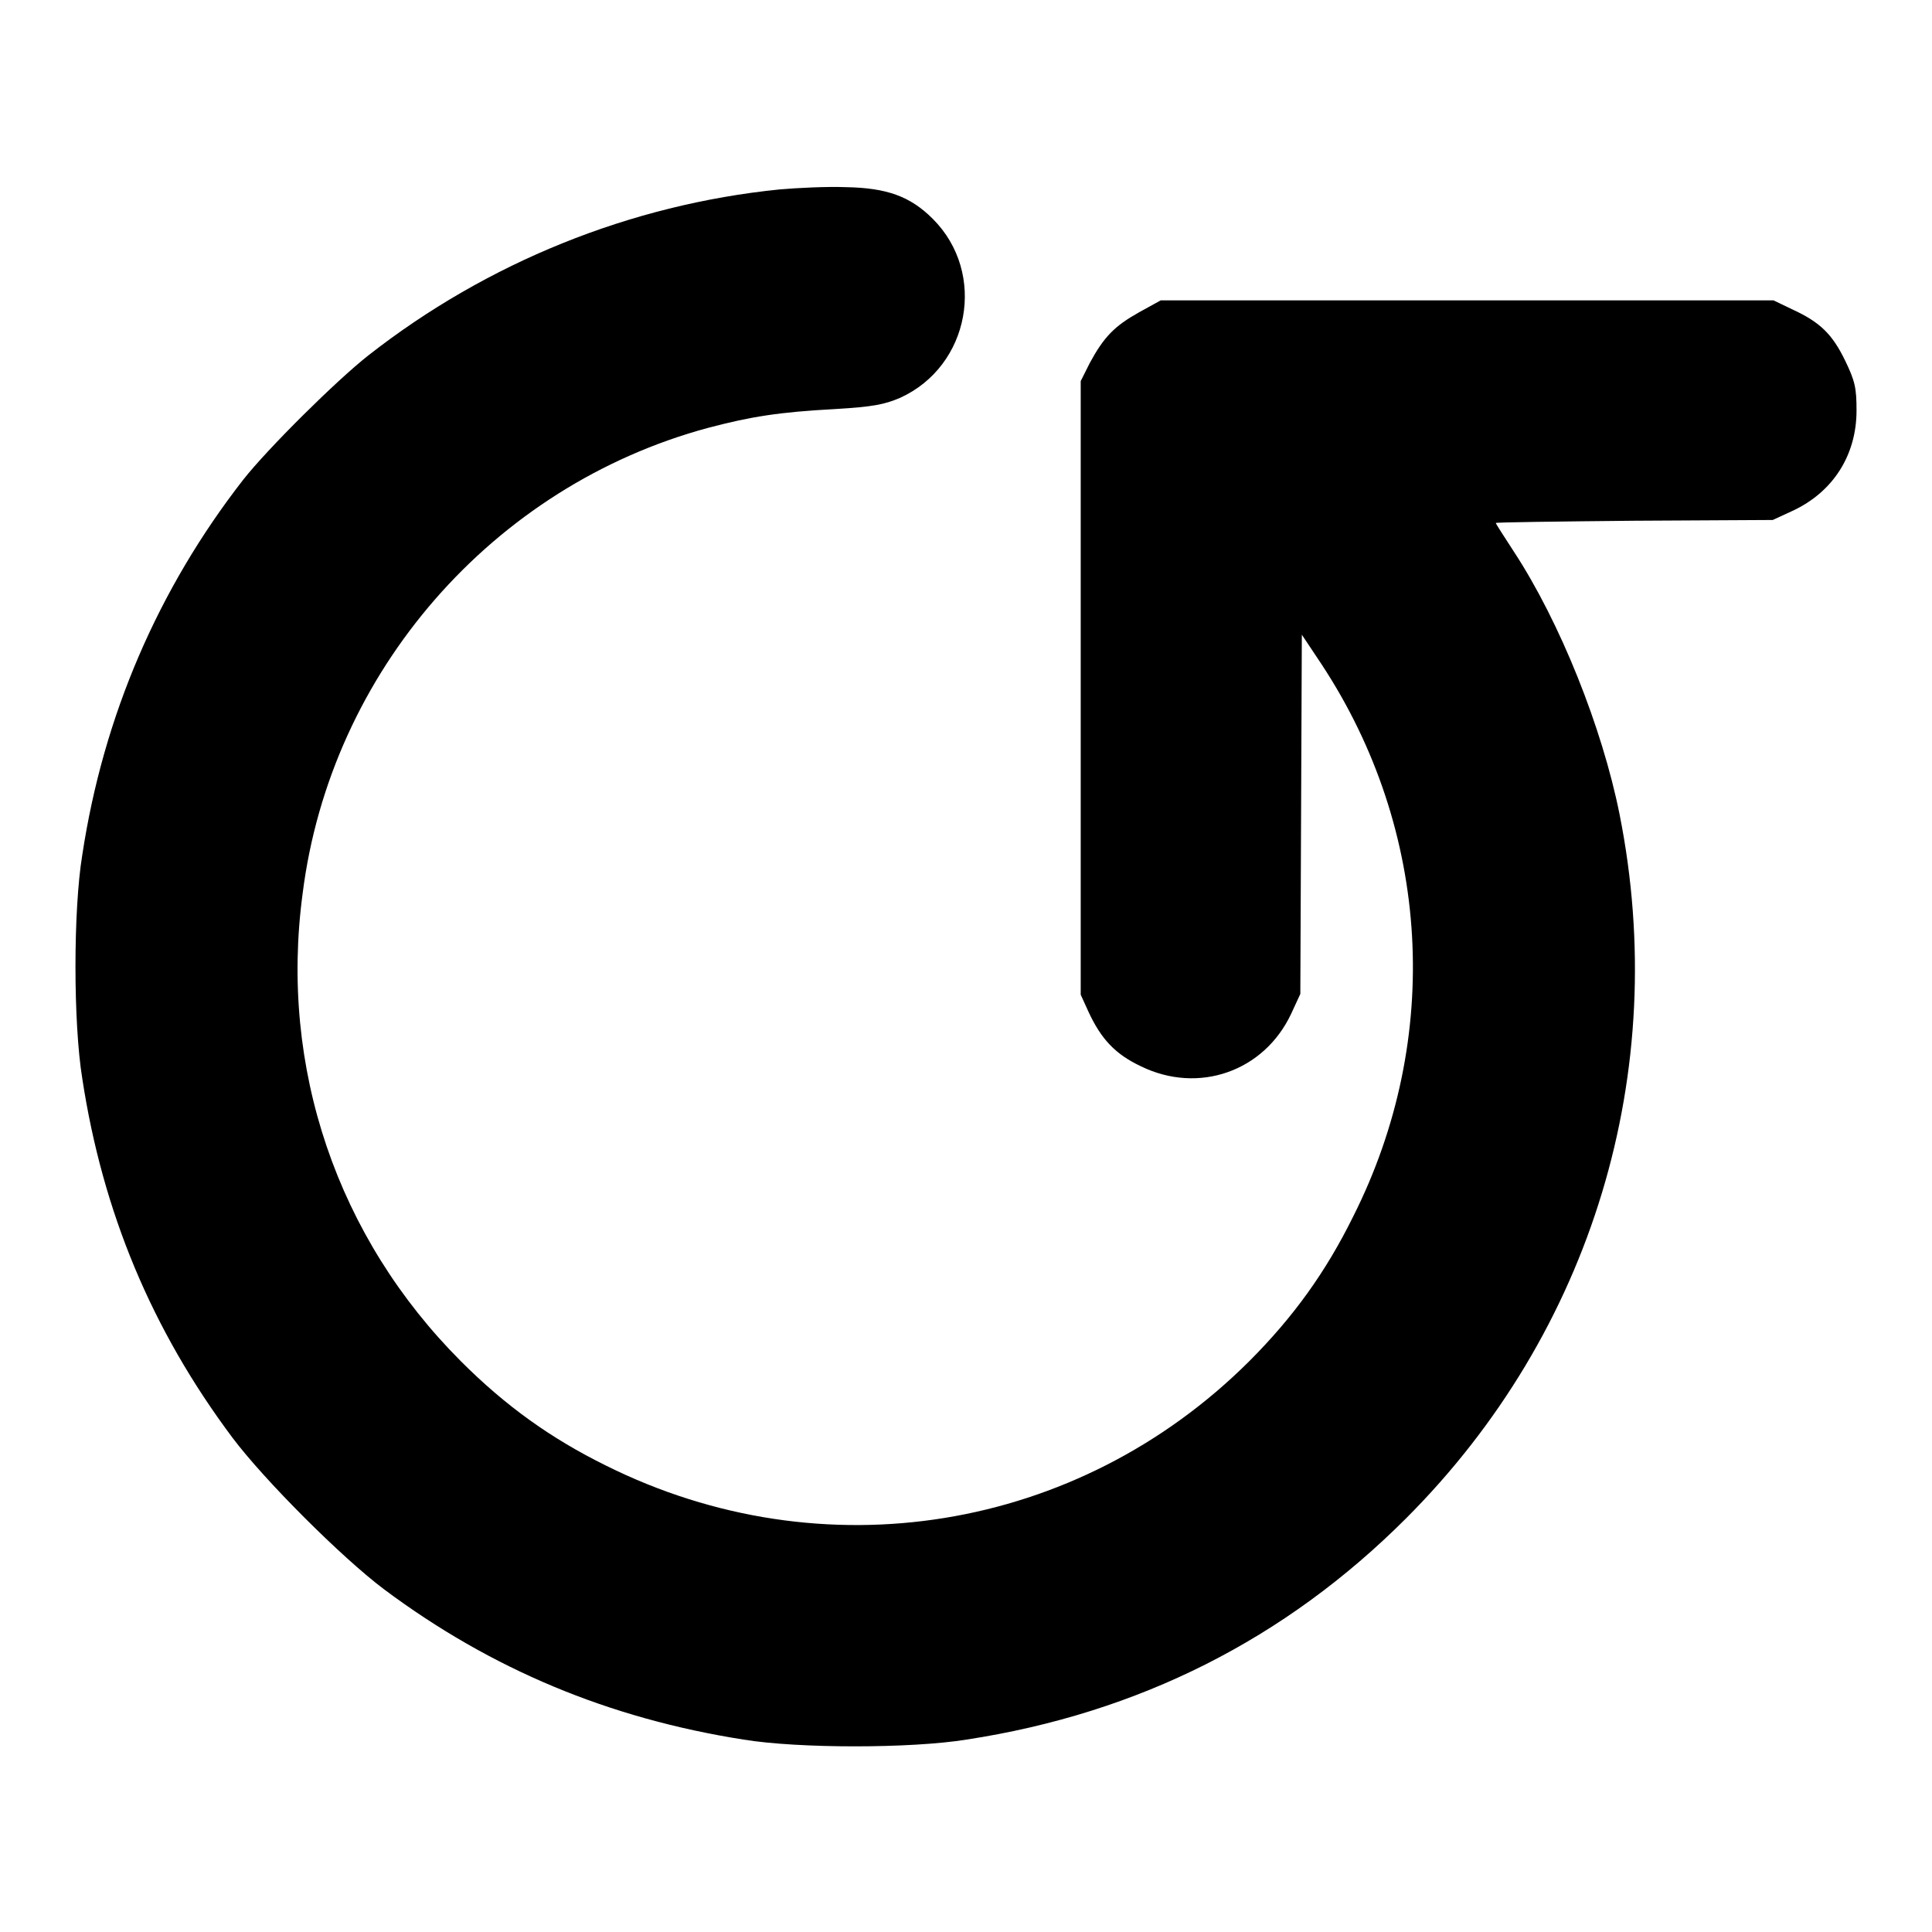
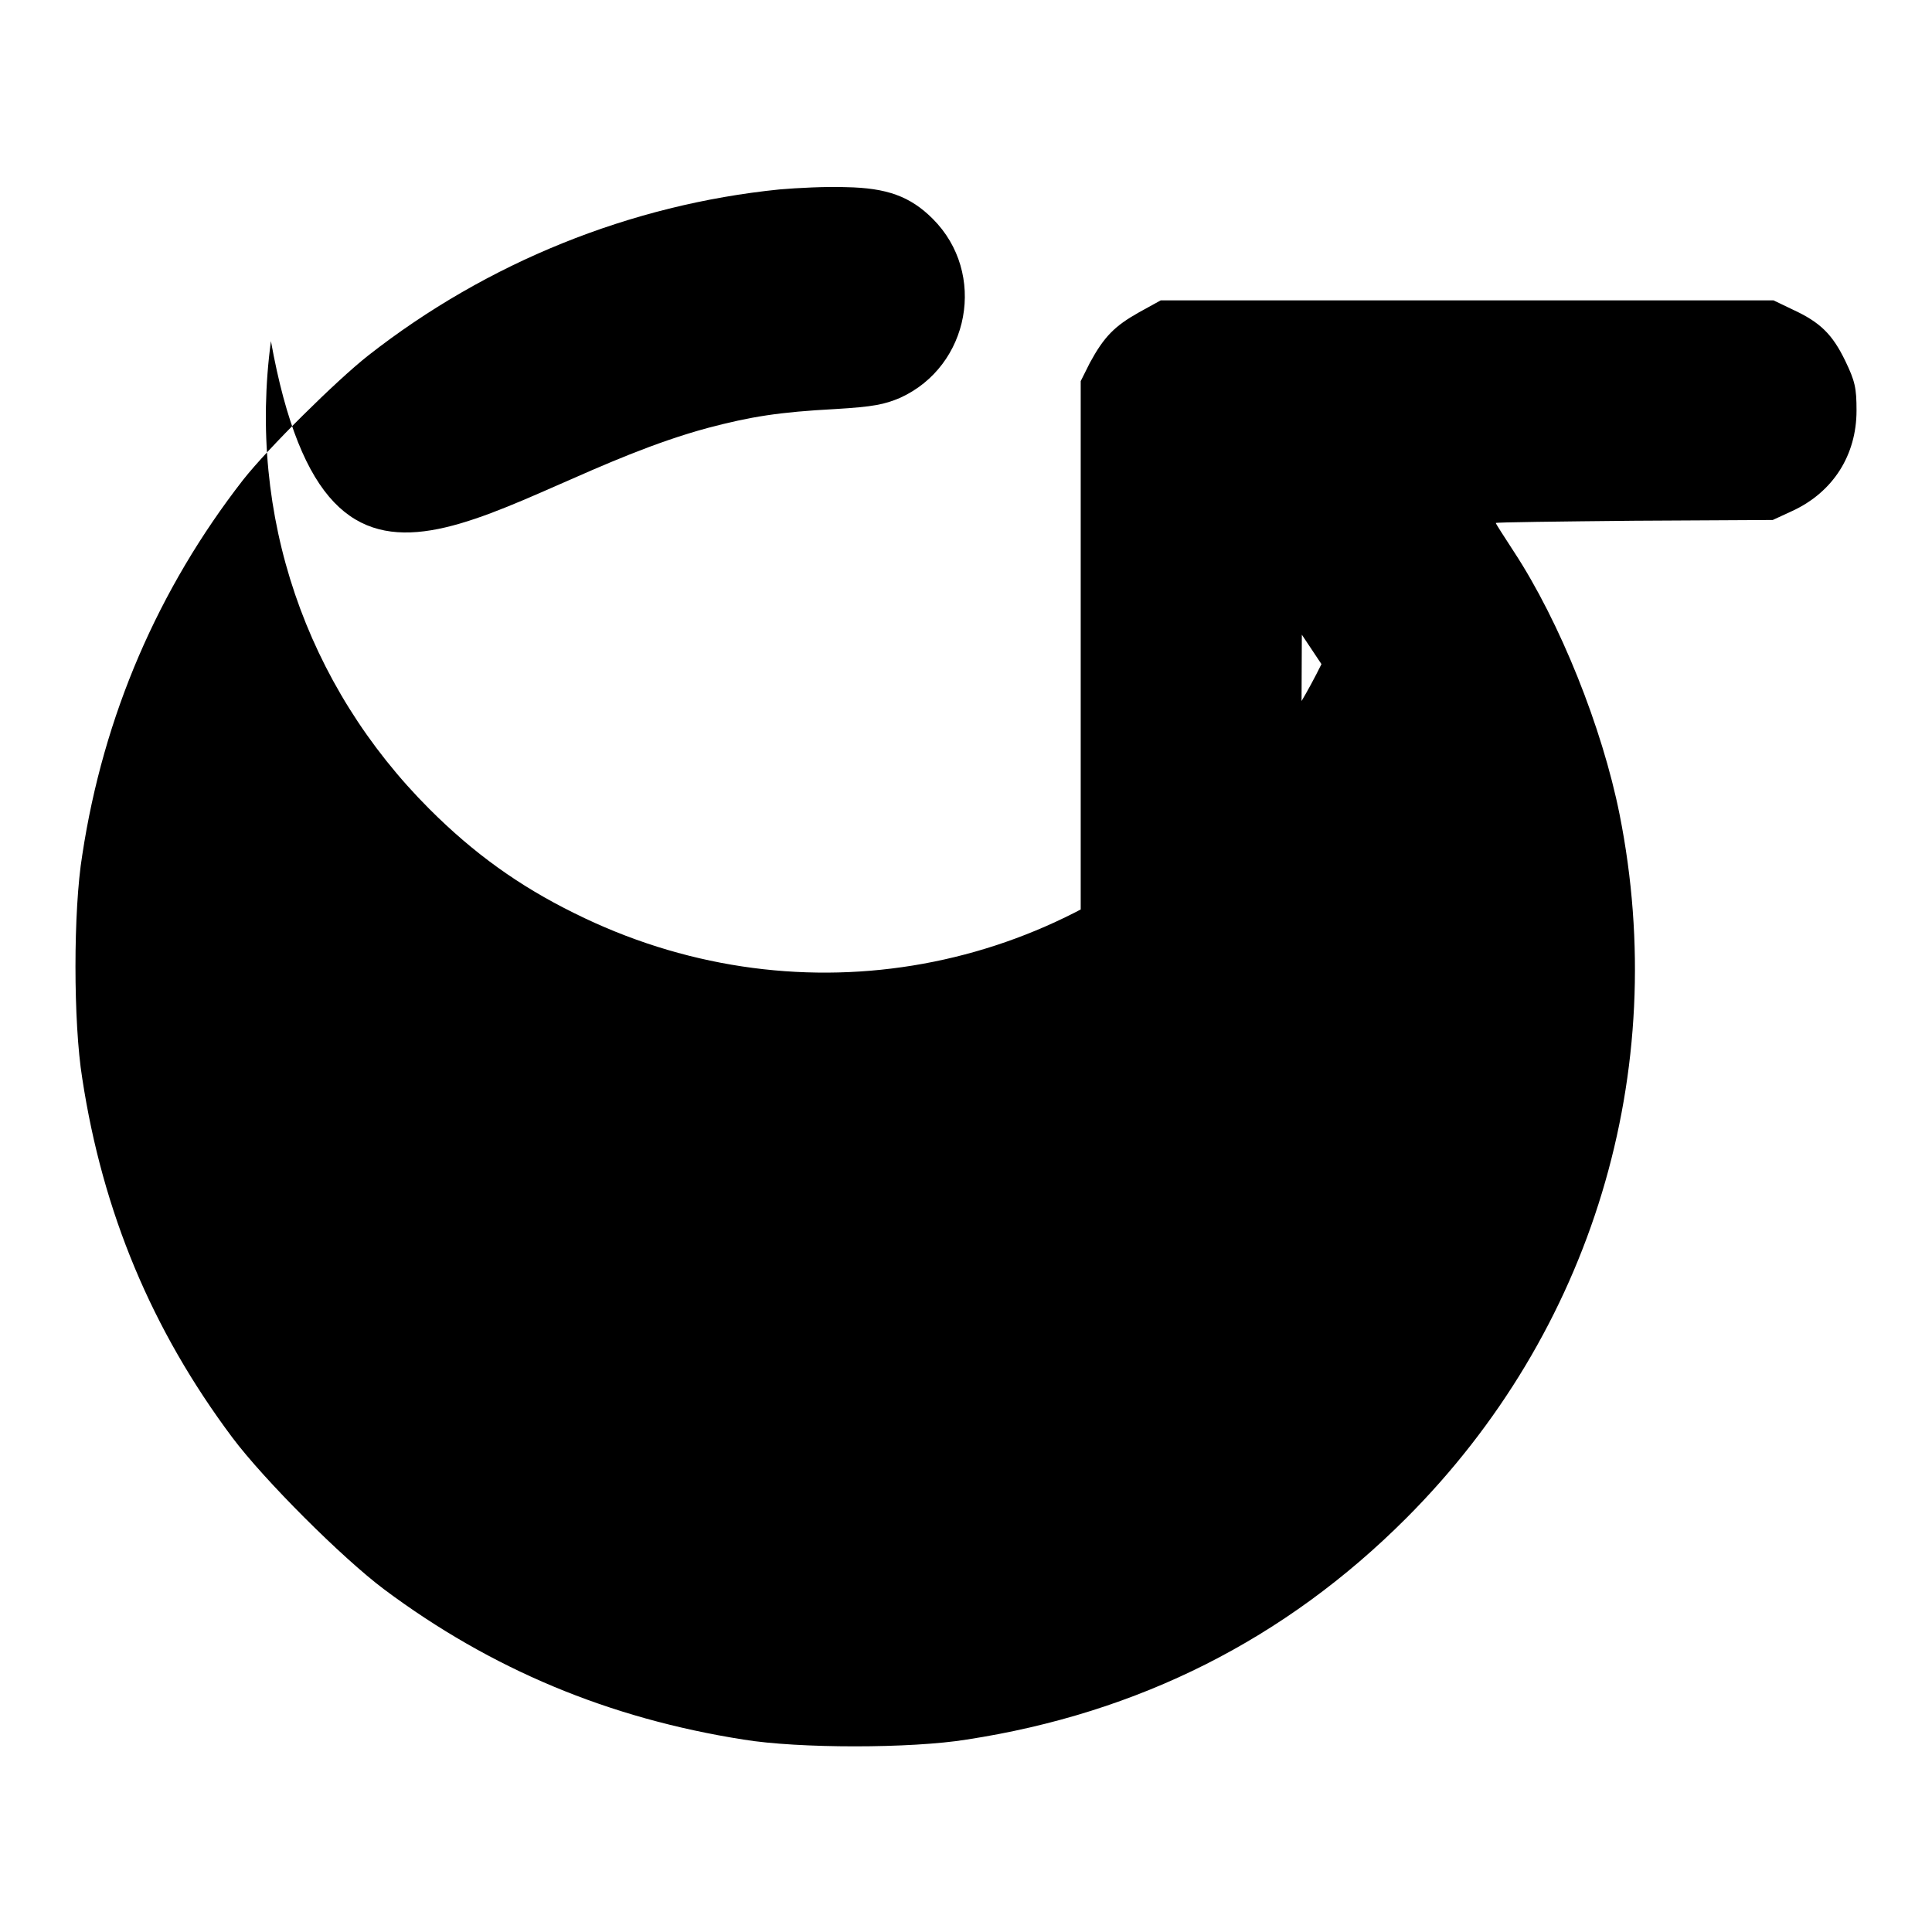
<svg xmlns="http://www.w3.org/2000/svg" version="1.1" x="0px" y="0px" viewBox="0 0 256 256" enable-background="new 0 0 256 256" xml:space="preserve">
  <g>
    <g>
      <g>
-         <path fill="#000000" d="M103.3,25.1c-19.8,2-38.8,9.7-54.5,22c-4.2,3.3-13.3,12.3-16.6,16.5C21,78,13.7,94.8,10.9,113.3c-1.2,7.3-1.2,22.2,0,29.6c2.7,17.7,9.2,33.3,19.9,47.6c4.2,5.6,14.5,15.9,20.1,20.1c14.2,10.6,29.8,17.1,47.6,19.9c7.3,1.2,22.2,1.2,29.6,0c22.8-3.5,42.2-13.3,58.2-29.3c24.7-24.7,35.1-59.2,28.3-93.3c-2.3-11.5-7.9-25.5-14-34.8c-1.3-2-2.4-3.7-2.4-3.8s8.3-0.2,18.4-0.3l18.3-0.1l2.6-1.2c5.4-2.5,8.5-7.4,8.5-13.3c0-3-0.2-3.9-1.5-6.6c-1.7-3.5-3.3-5.1-7-6.8l-2.5-1.2h-40.6h-40.6l-2.9,1.6c-3.2,1.8-4.6,3.2-6.5,6.7l-1.2,2.4v40.7v40.6l1,2.2c1.7,3.7,3.6,5.7,7,7.3c7.6,3.7,16.3,0.7,19.9-7l1.2-2.6l0.1-23.8l0.1-23.8l2.6,3.9c14.5,22,16.1,49.6,4.2,73.2c-3.6,7.3-7.9,13.3-13.8,19.2c-22.7,22.6-56.5,28.1-85.2,13.8c-7.3-3.6-13.3-7.9-19.2-13.8c-16.4-16.4-24.1-38.9-21-62C43.8,89,65.3,64.4,93.8,56.7c5.7-1.5,9.4-2.1,16.9-2.5c5-0.3,6.5-0.6,8.6-1.5c9.2-4.2,11.5-16.5,4.3-23.7c-3-3-6.1-4.1-11.5-4.2C109.5,24.7,105.6,24.9,103.3,25.1z" />
+         <path fill="#000000" d="M103.3,25.1c-19.8,2-38.8,9.7-54.5,22c-4.2,3.3-13.3,12.3-16.6,16.5C21,78,13.7,94.8,10.9,113.3c-1.2,7.3-1.2,22.2,0,29.6c2.7,17.7,9.2,33.3,19.9,47.6c4.2,5.6,14.5,15.9,20.1,20.1c14.2,10.6,29.8,17.1,47.6,19.9c7.3,1.2,22.2,1.2,29.6,0c22.8-3.5,42.2-13.3,58.2-29.3c24.7-24.7,35.1-59.2,28.3-93.3c-2.3-11.5-7.9-25.5-14-34.8c-1.3-2-2.4-3.7-2.4-3.8s8.3-0.2,18.4-0.3l18.3-0.1l2.6-1.2c5.4-2.5,8.5-7.4,8.5-13.3c0-3-0.2-3.9-1.5-6.6c-1.7-3.5-3.3-5.1-7-6.8l-2.5-1.2h-40.6h-40.6l-2.9,1.6c-3.2,1.8-4.6,3.2-6.5,6.7l-1.2,2.4v40.7v40.6l1,2.2c1.7,3.7,3.6,5.7,7,7.3c7.6,3.7,16.3,0.7,19.9-7l1.2-2.6l0.1-23.8l0.1-23.8l2.6,3.9c-3.6,7.3-7.9,13.3-13.8,19.2c-22.7,22.6-56.5,28.1-85.2,13.8c-7.3-3.6-13.3-7.9-19.2-13.8c-16.4-16.4-24.1-38.9-21-62C43.8,89,65.3,64.4,93.8,56.7c5.7-1.5,9.4-2.1,16.9-2.5c5-0.3,6.5-0.6,8.6-1.5c9.2-4.2,11.5-16.5,4.3-23.7c-3-3-6.1-4.1-11.5-4.2C109.5,24.7,105.6,24.9,103.3,25.1z" />
      </g>
    </g>
  </g>
</svg>